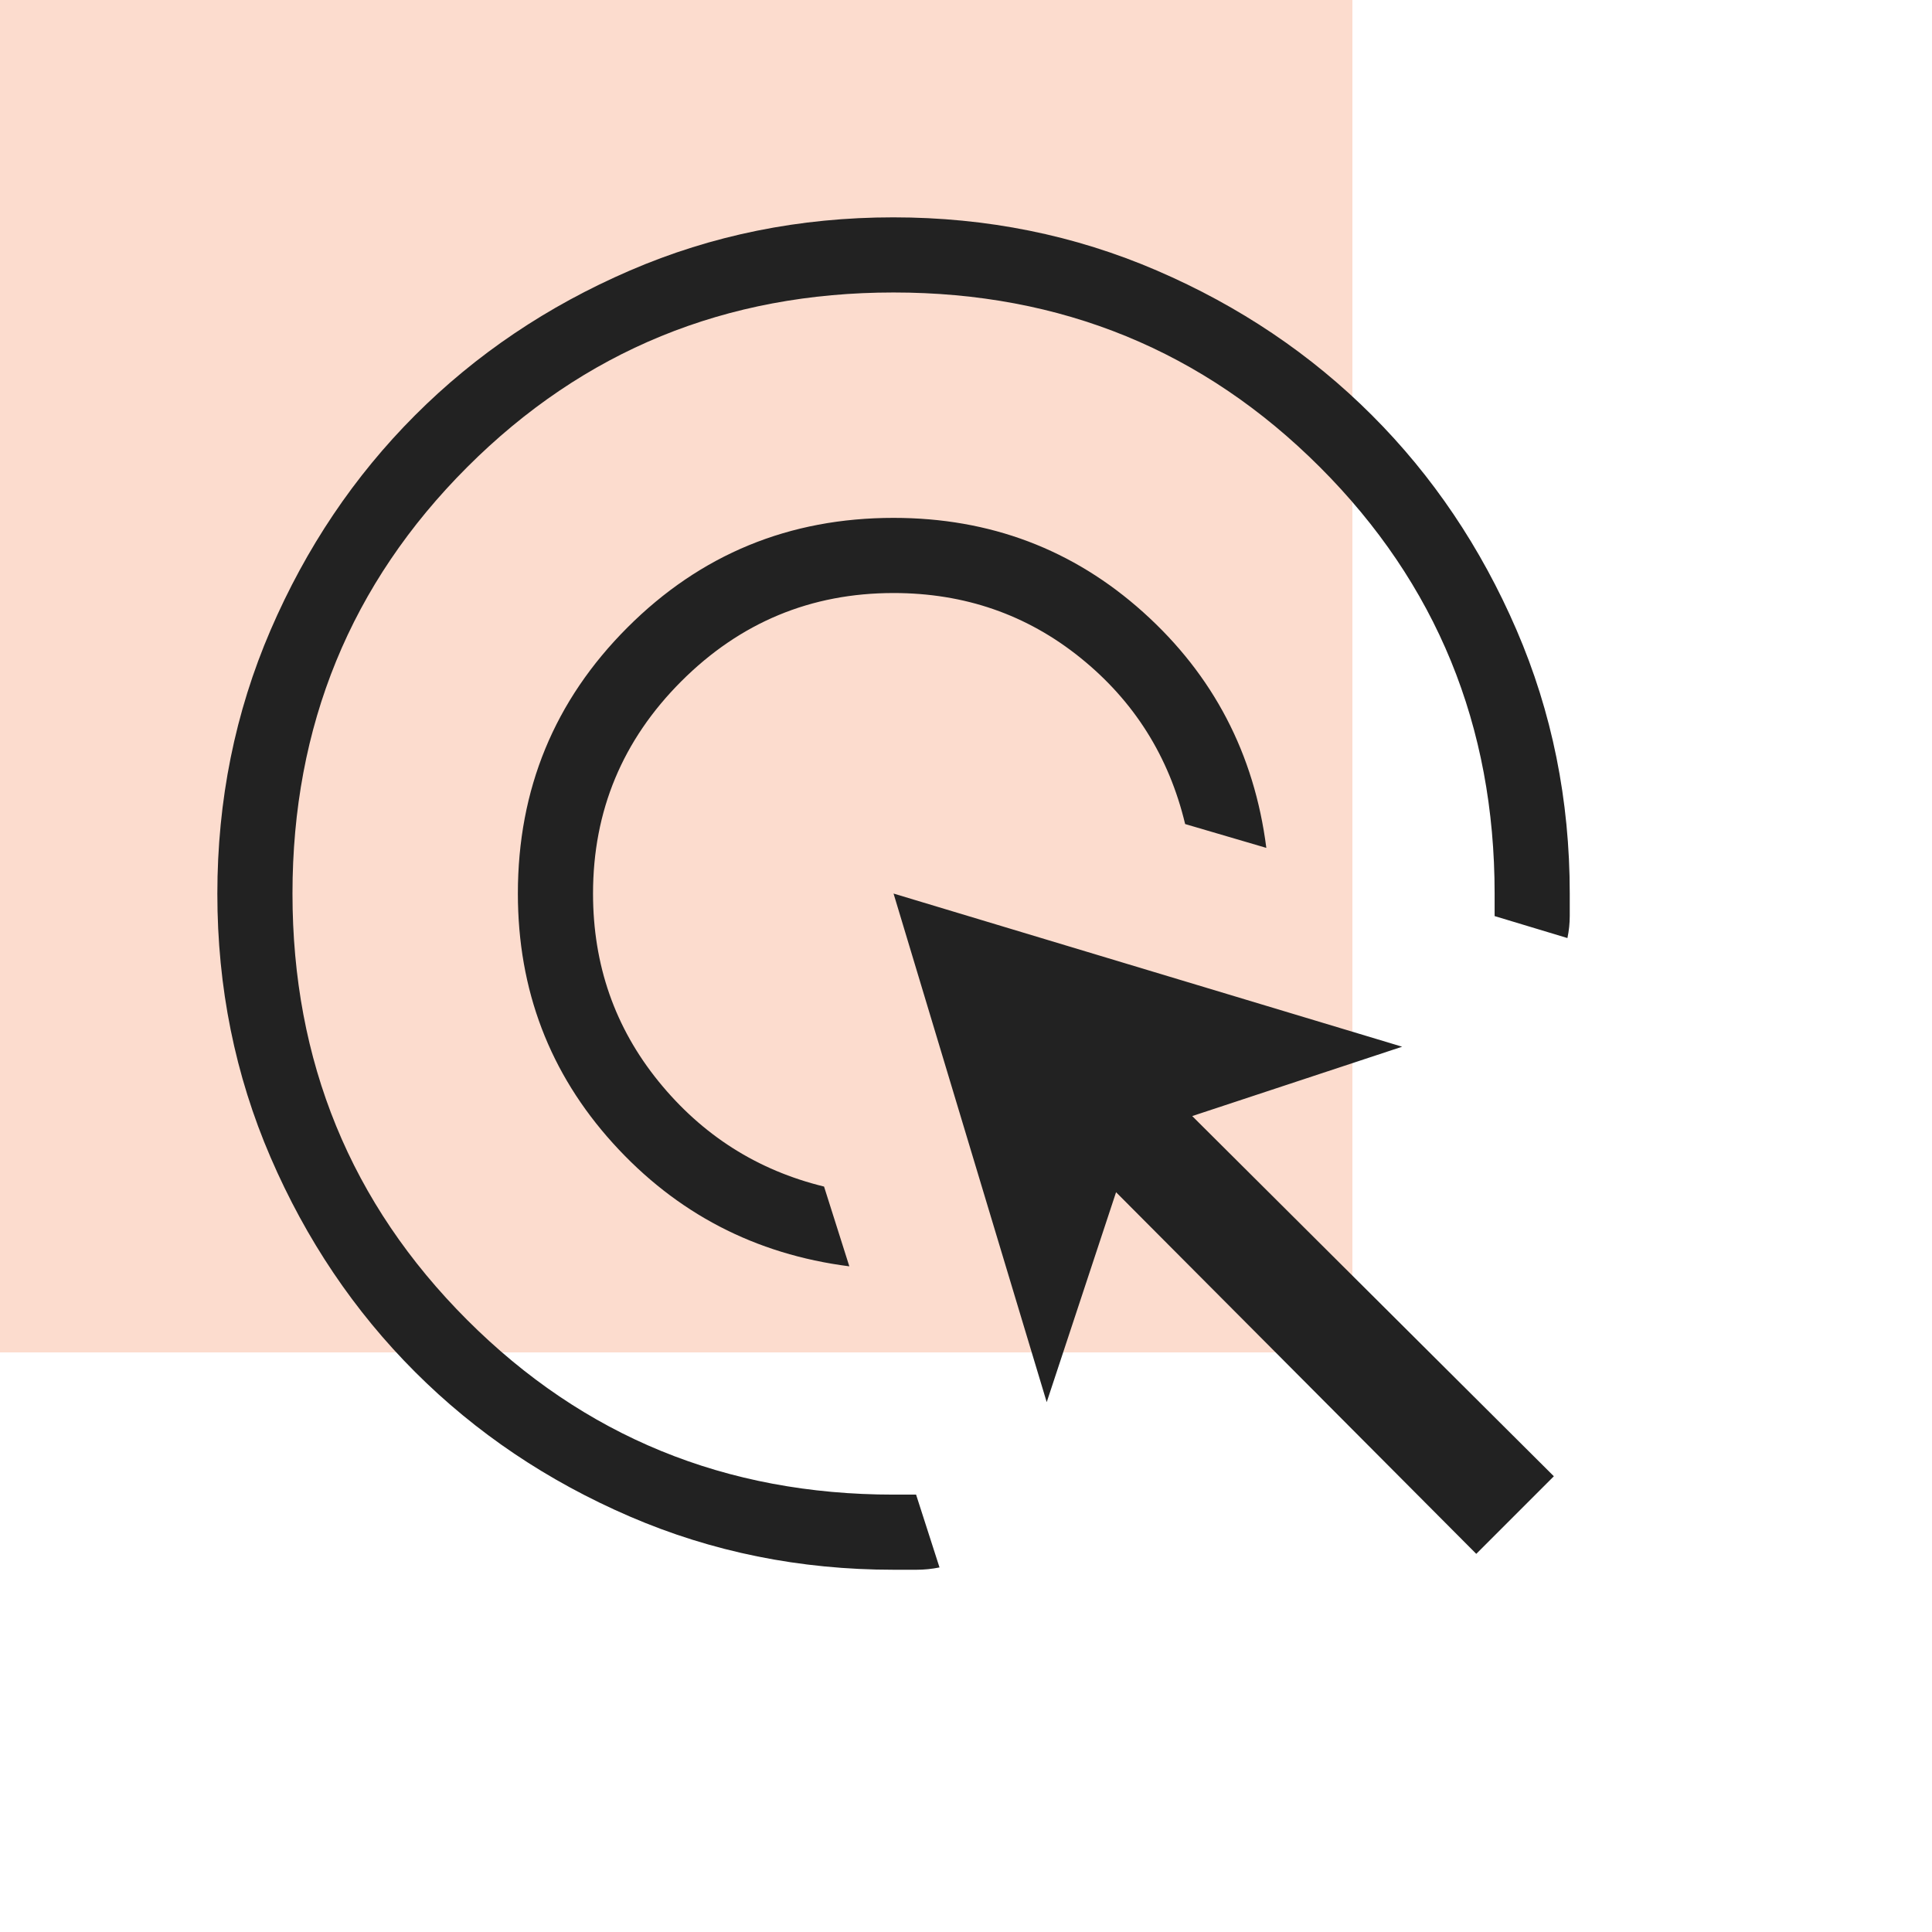
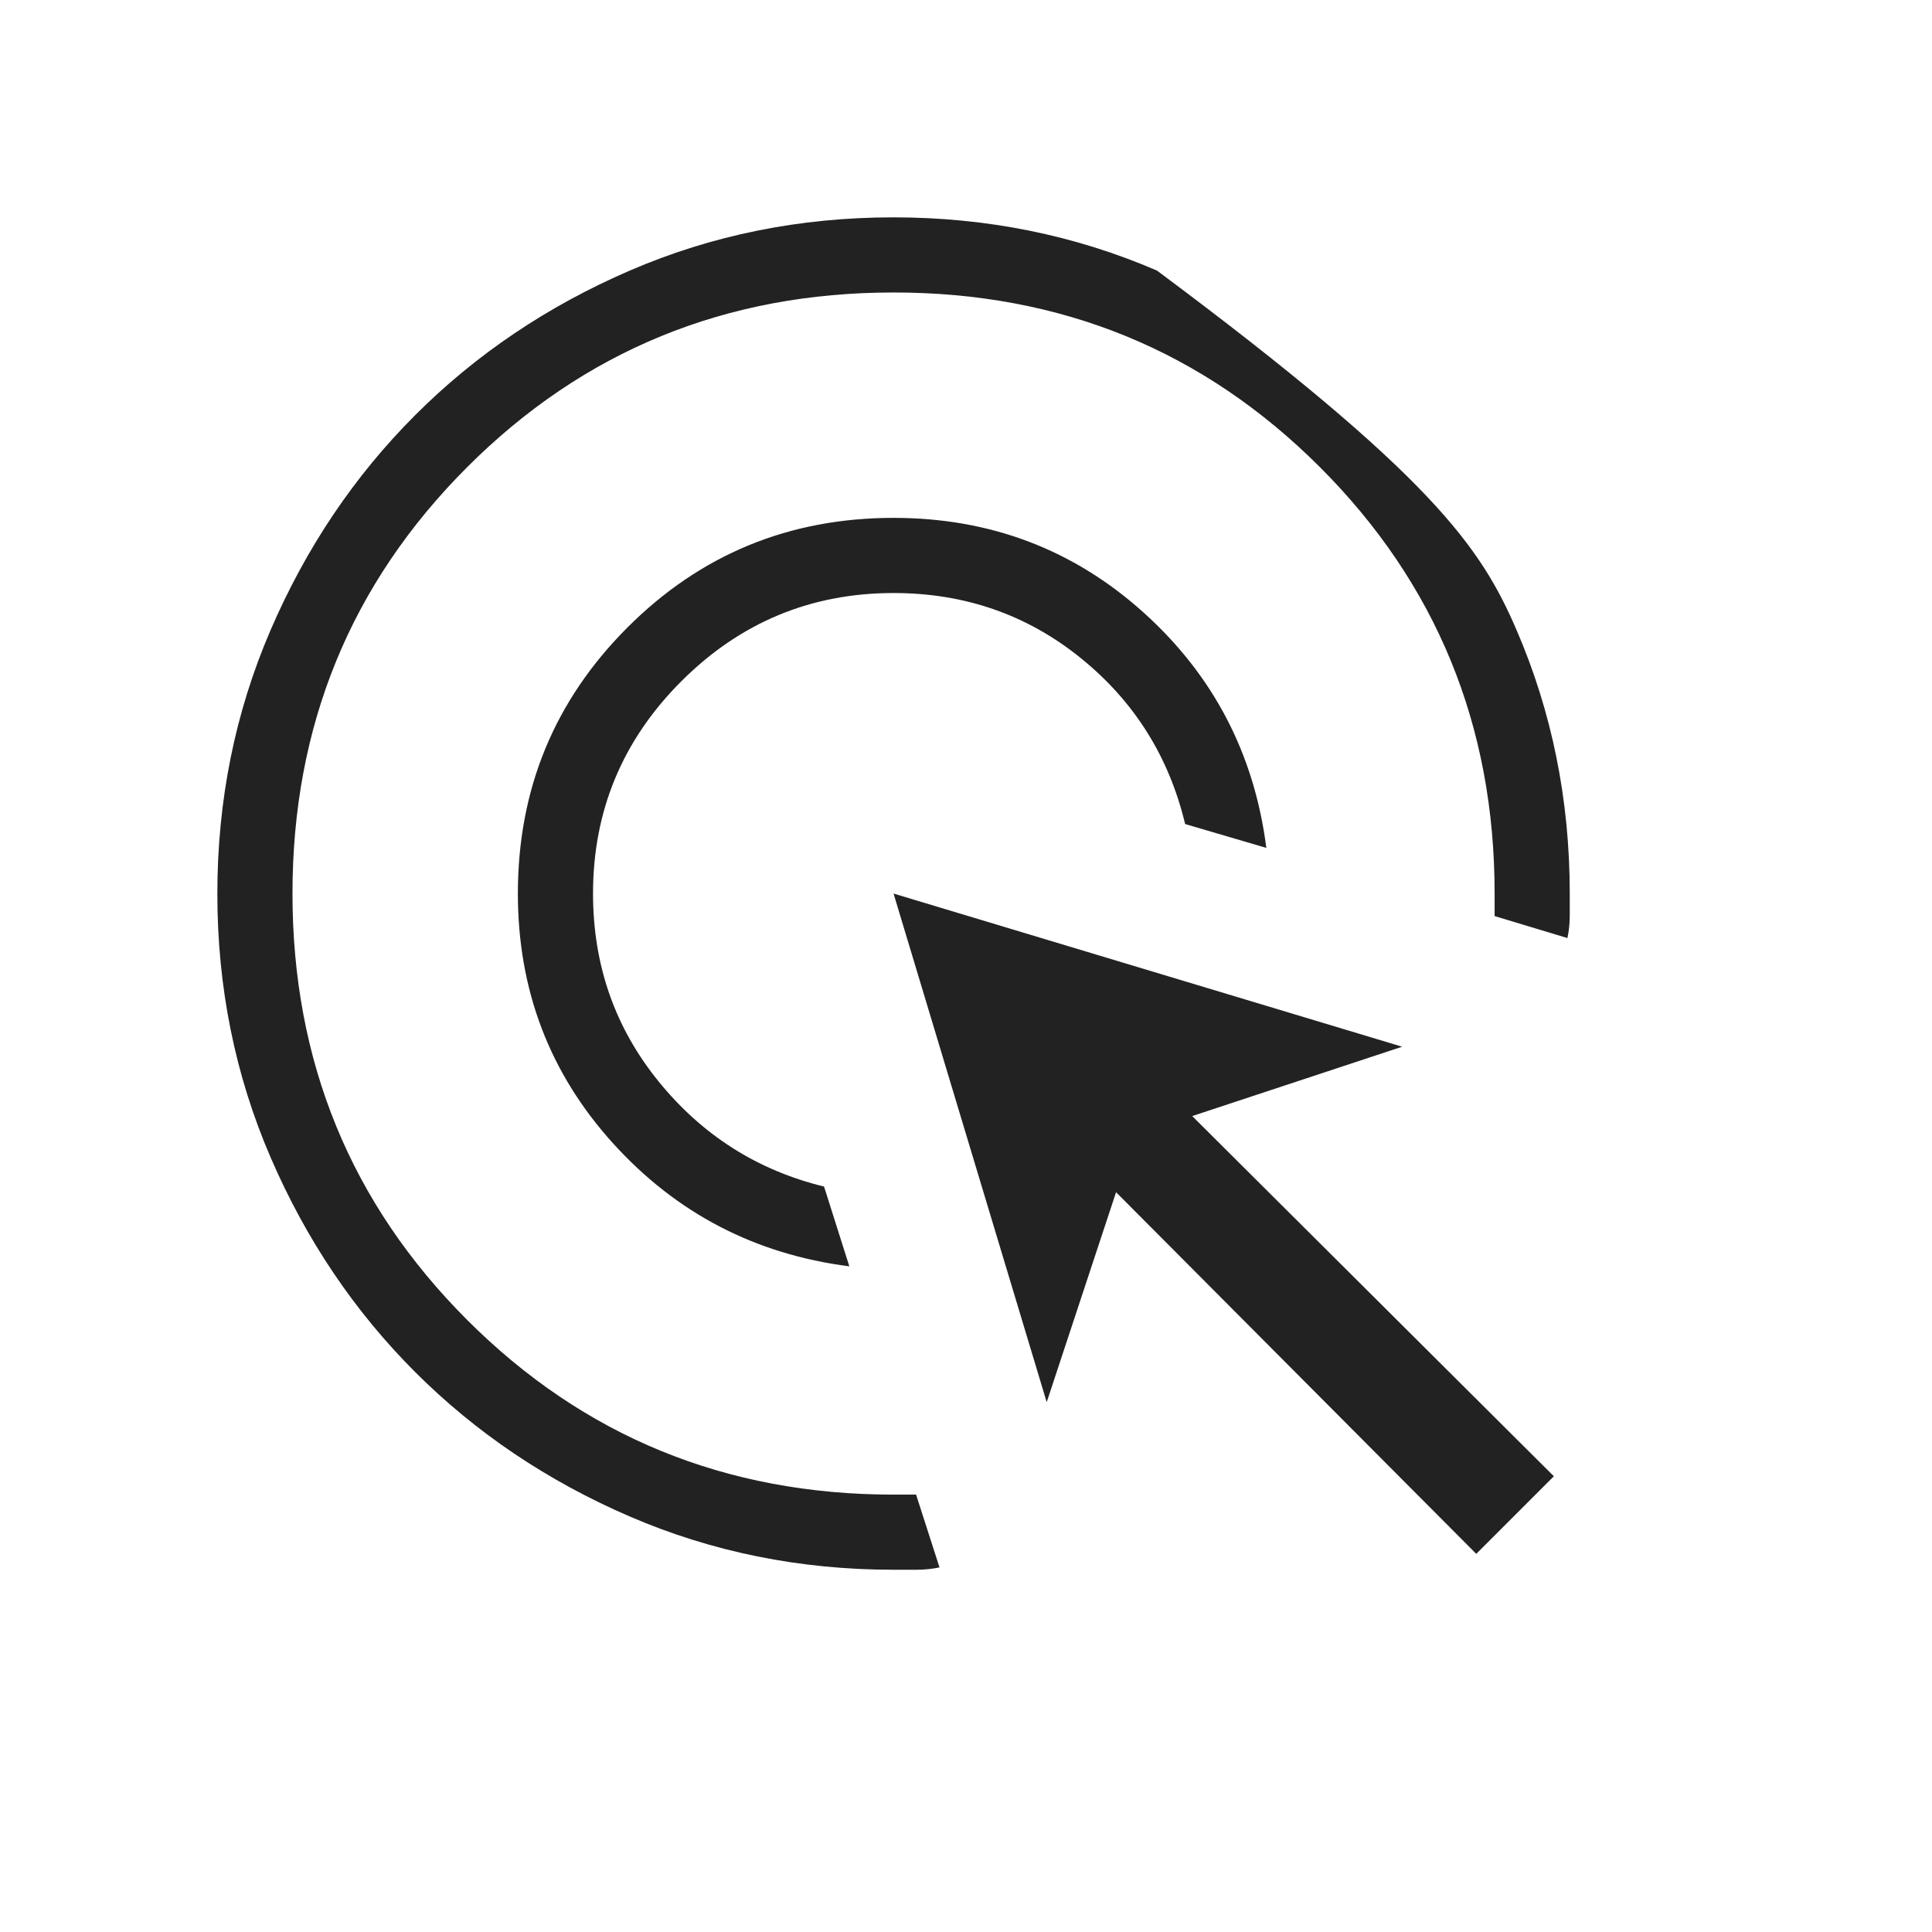
<svg xmlns="http://www.w3.org/2000/svg" width="80" height="80" viewBox="0 0 80 80" fill="none">
-   <rect width="56" height="56" fill="#FCDCCE" />
-   <path d="M35.169 52.436C31.268 51.937 28.006 50.238 25.381 47.339C22.757 44.439 21.444 40.993 21.444 37C21.444 32.679 22.957 29.006 25.982 25.982C29.006 22.957 32.679 21.444 37 21.444C40.993 21.444 44.439 22.747 47.339 25.351C50.238 27.956 51.937 31.209 52.436 35.109L49.074 34.122C48.403 31.322 46.958 29.028 44.739 27.239C42.521 25.45 39.941 24.556 37 24.556C33.578 24.556 30.648 25.774 28.211 28.211C25.774 30.648 24.556 33.578 24.556 37C24.556 39.956 25.46 42.548 27.269 44.778C29.078 47.007 31.362 48.459 34.122 49.133L35.169 52.436ZM38.903 64.904C38.586 64.968 38.268 65 37.951 65H37C33.127 65 29.487 64.265 26.08 62.796C22.673 61.326 19.71 59.332 17.19 56.813C14.67 54.294 12.675 51.332 11.205 47.926C9.735 44.521 9 40.882 9 37.01C9 33.139 9.735 29.498 11.204 26.09C12.674 22.681 14.668 19.716 17.187 17.195C19.706 14.673 22.668 12.677 26.074 11.206C29.479 9.735 33.118 9 36.99 9C40.861 9 44.502 9.735 47.91 11.205C51.319 12.675 54.284 14.67 56.805 17.19C59.327 19.71 61.323 22.673 62.794 26.08C64.265 29.487 65 33.127 65 37V37.921C65 38.228 64.968 38.536 64.904 38.843L61.889 37.933V37C61.889 30.052 59.478 24.167 54.656 19.344C49.833 14.522 43.948 12.111 37 12.111C30.052 12.111 24.167 14.522 19.344 19.344C14.522 24.167 12.111 30.052 12.111 37C12.111 43.948 14.522 49.833 19.344 54.656C24.167 59.478 30.052 61.889 37 61.889H37.933L38.903 64.904ZM61.129 64.342L46.214 49.367L43.342 58.06L37 37L58.06 43.342L49.367 46.214L64.342 61.129L61.129 64.342Z" fill="#222222" />
+   <path d="M35.169 52.436C31.268 51.937 28.006 50.238 25.381 47.339C22.757 44.439 21.444 40.993 21.444 37C21.444 32.679 22.957 29.006 25.982 25.982C29.006 22.957 32.679 21.444 37 21.444C40.993 21.444 44.439 22.747 47.339 25.351C50.238 27.956 51.937 31.209 52.436 35.109L49.074 34.122C48.403 31.322 46.958 29.028 44.739 27.239C42.521 25.45 39.941 24.556 37 24.556C33.578 24.556 30.648 25.774 28.211 28.211C25.774 30.648 24.556 33.578 24.556 37C24.556 39.956 25.46 42.548 27.269 44.778C29.078 47.007 31.362 48.459 34.122 49.133L35.169 52.436ZM38.903 64.904C38.586 64.968 38.268 65 37.951 65H37C33.127 65 29.487 64.265 26.08 62.796C22.673 61.326 19.71 59.332 17.19 56.813C14.67 54.294 12.675 51.332 11.205 47.926C9.735 44.521 9 40.882 9 37.01C9 33.139 9.735 29.498 11.204 26.09C12.674 22.681 14.668 19.716 17.187 17.195C19.706 14.673 22.668 12.677 26.074 11.206C29.479 9.735 33.118 9 36.99 9C40.861 9 44.502 9.735 47.91 11.205C59.327 19.71 61.323 22.673 62.794 26.08C64.265 29.487 65 33.127 65 37V37.921C65 38.228 64.968 38.536 64.904 38.843L61.889 37.933V37C61.889 30.052 59.478 24.167 54.656 19.344C49.833 14.522 43.948 12.111 37 12.111C30.052 12.111 24.167 14.522 19.344 19.344C14.522 24.167 12.111 30.052 12.111 37C12.111 43.948 14.522 49.833 19.344 54.656C24.167 59.478 30.052 61.889 37 61.889H37.933L38.903 64.904ZM61.129 64.342L46.214 49.367L43.342 58.06L37 37L58.06 43.342L49.367 46.214L64.342 61.129L61.129 64.342Z" fill="#222222" />
</svg>